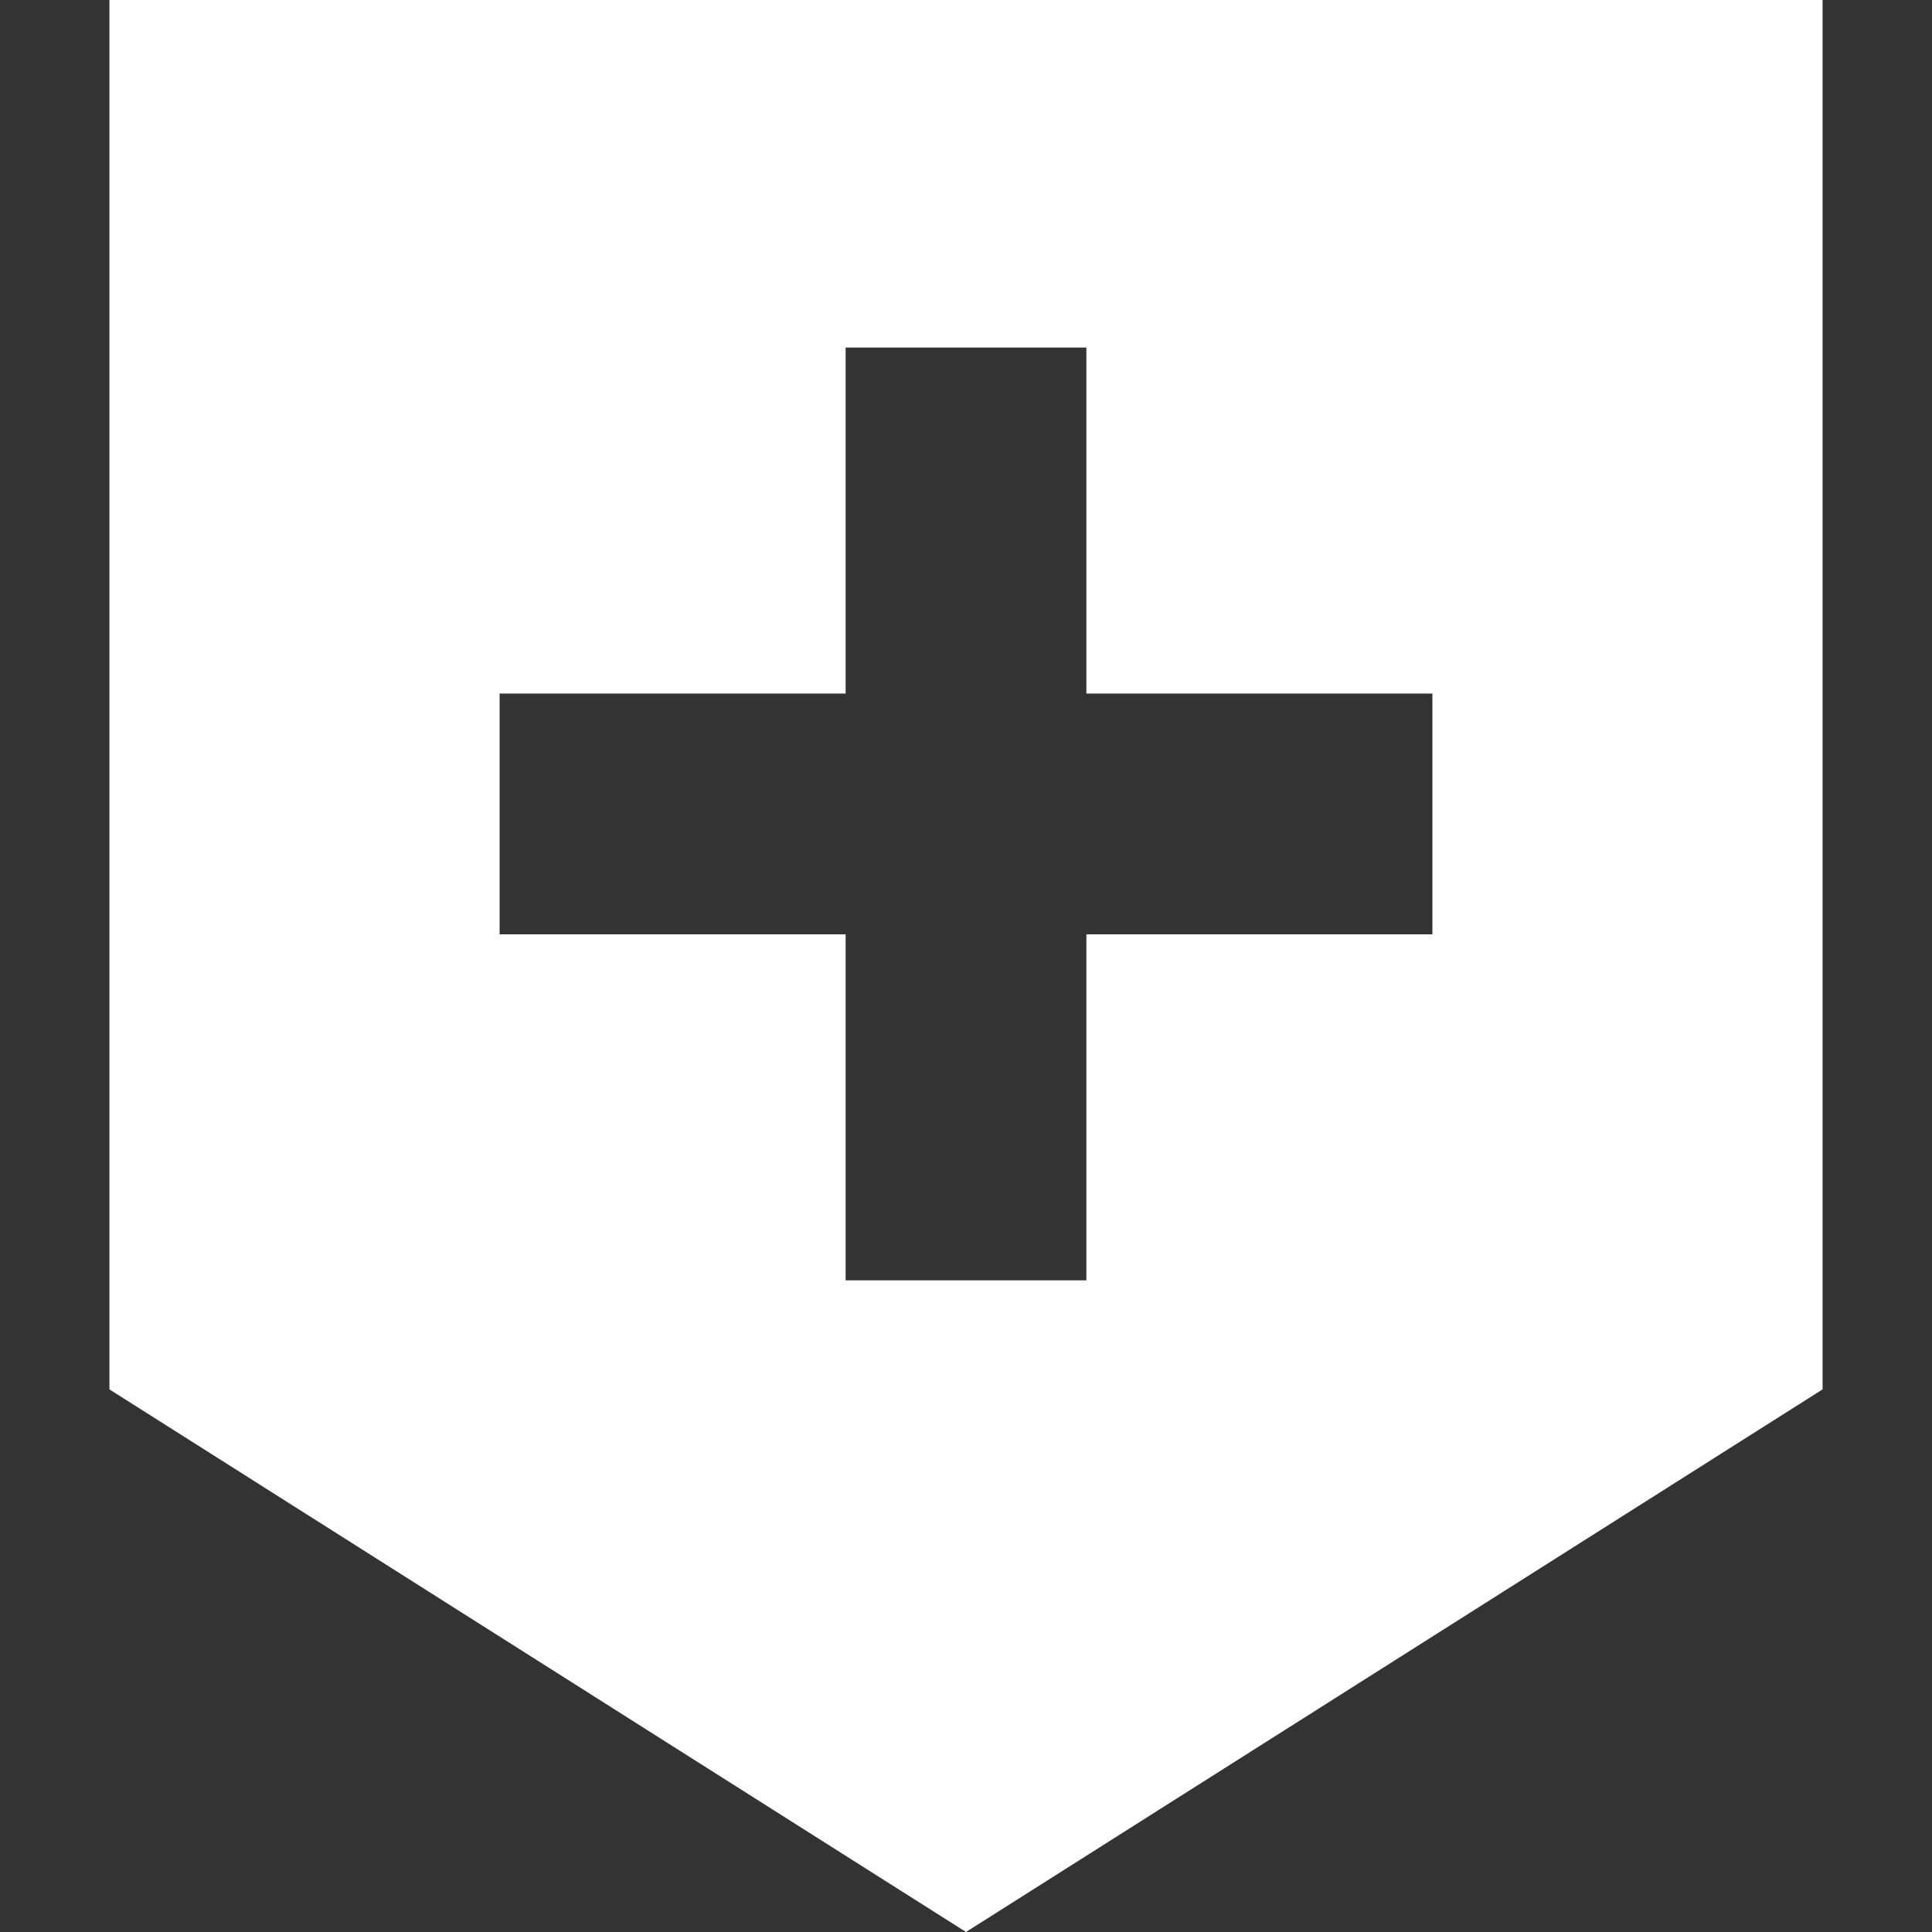
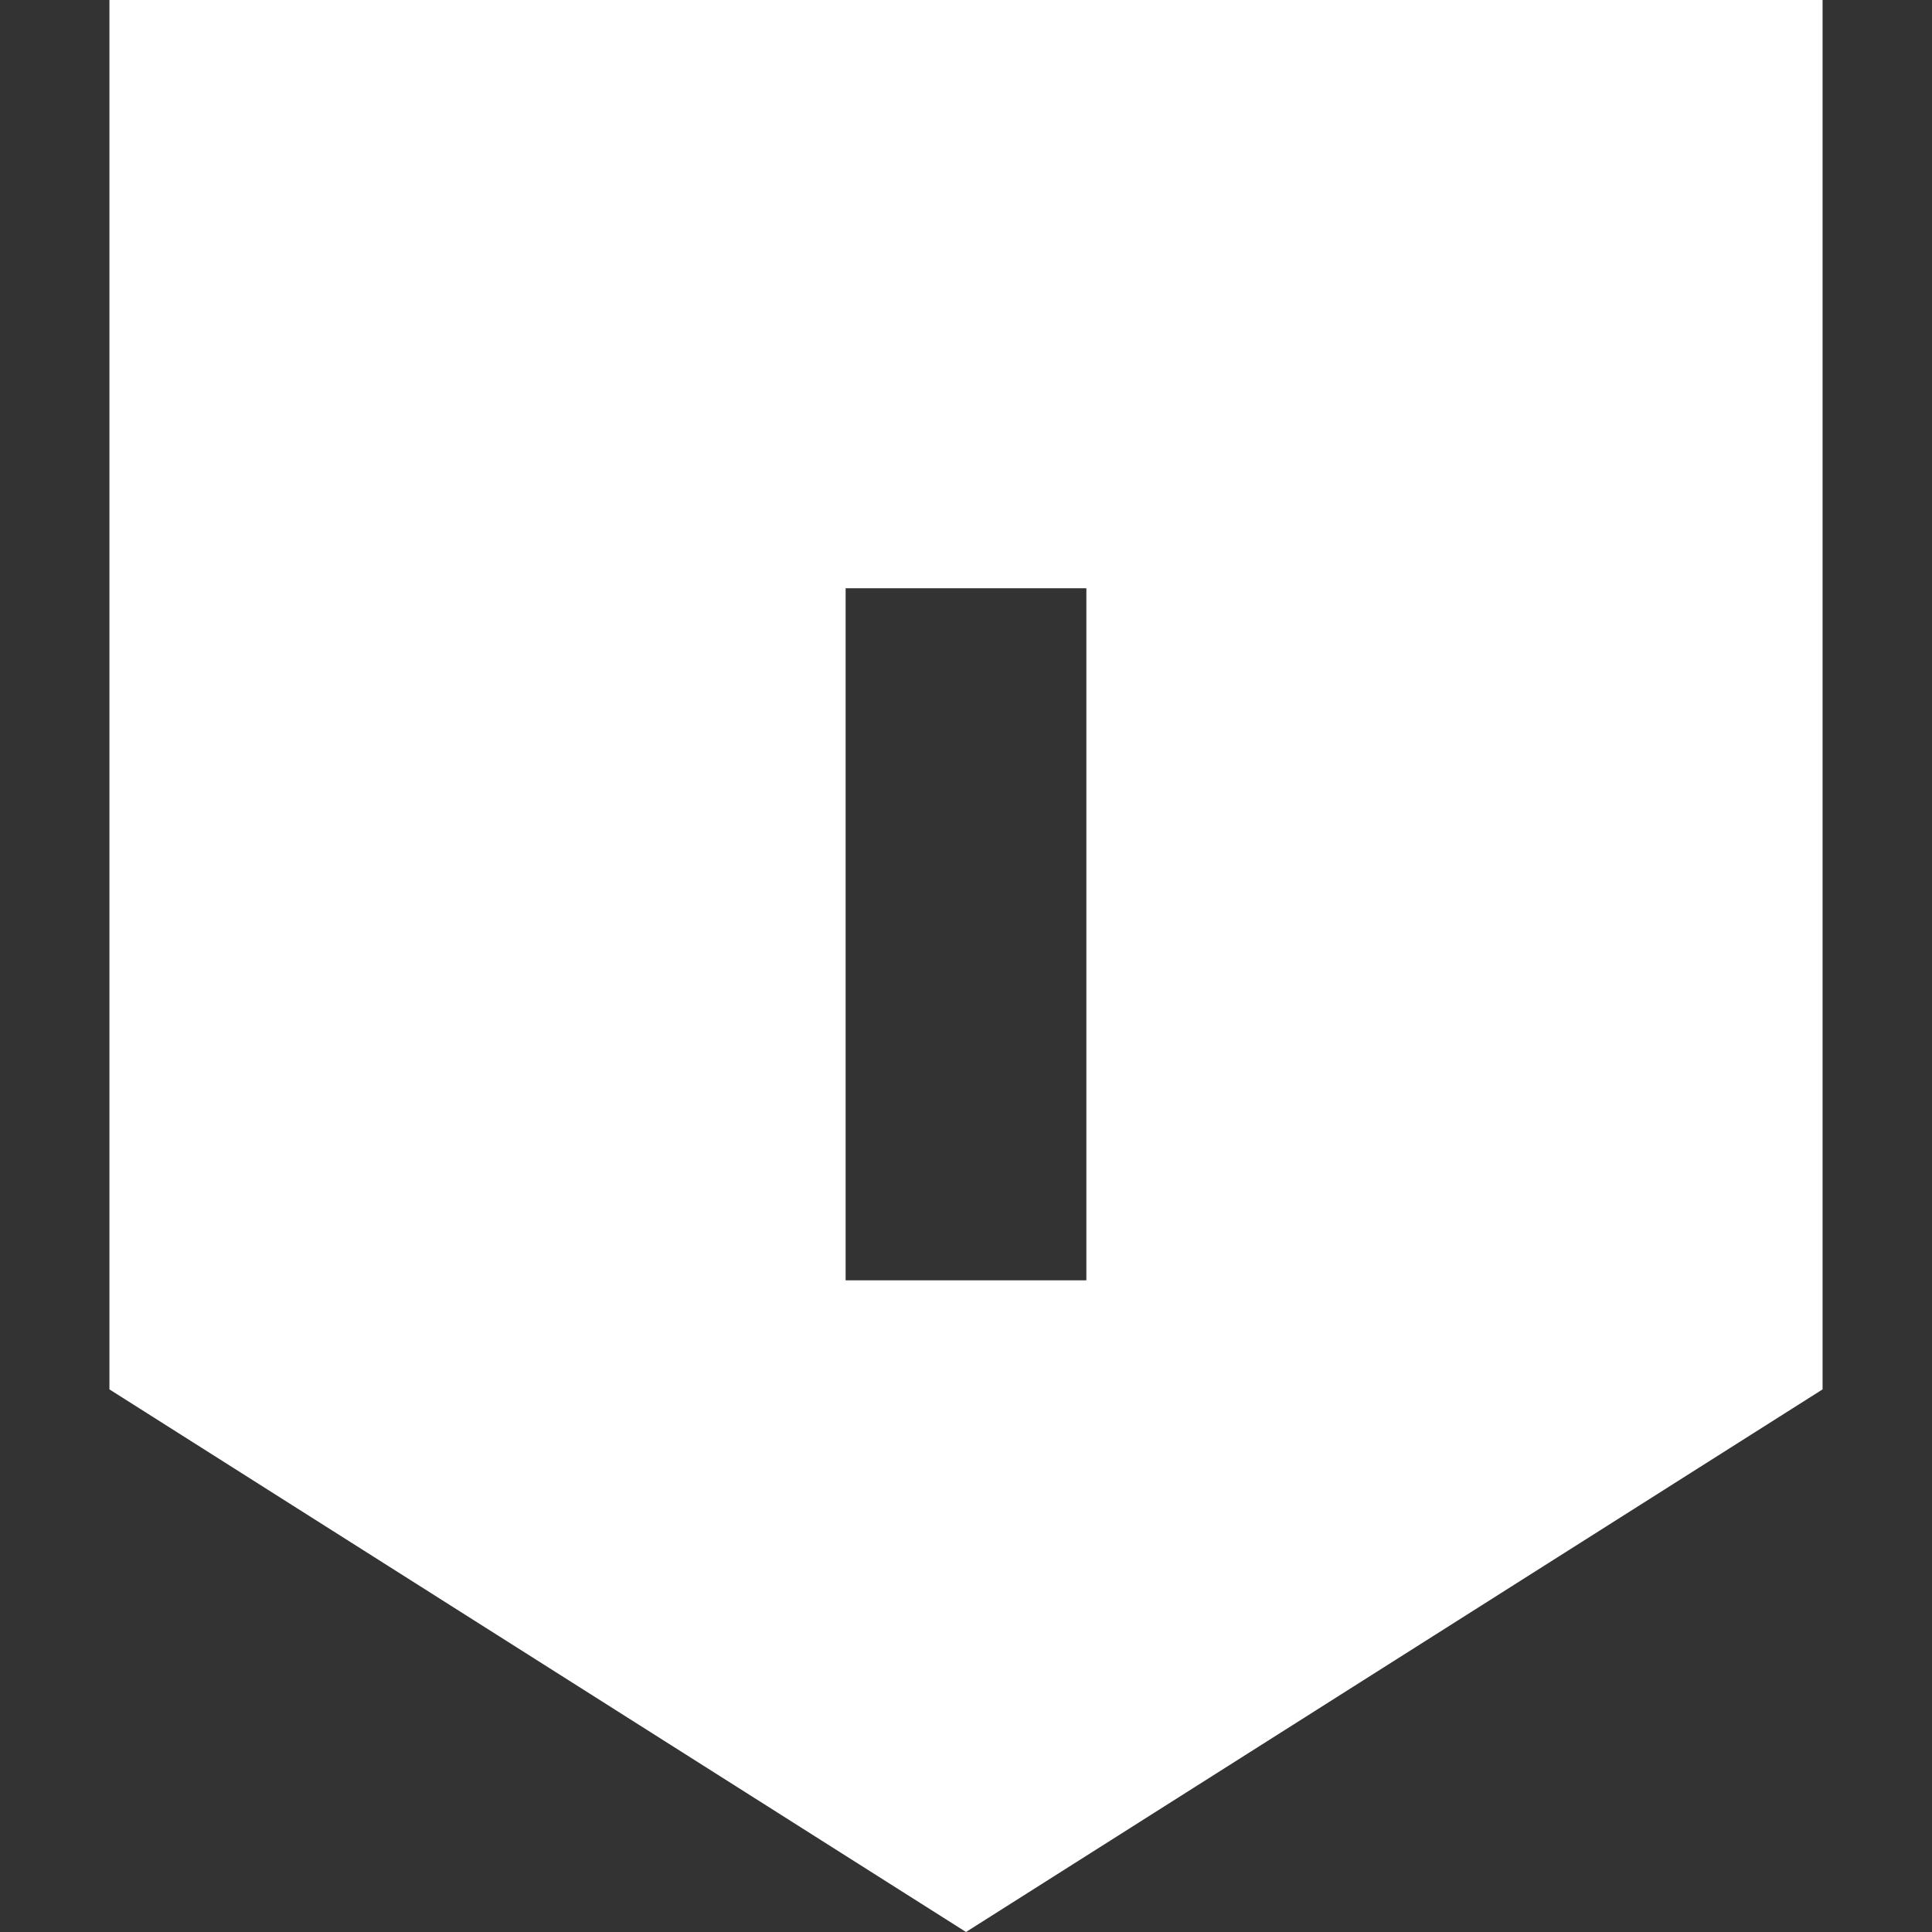
<svg xmlns="http://www.w3.org/2000/svg" id="_2" data-name="2" version="1.1" viewBox="0 0 512 512">
  <rect x="0" y="0" width="512" height="512" fill="#333333" stroke="none" />
  <defs>
    <style>
      .cls-1 {
        fill: #fff;
        stroke-width: 0px;
      }
    </style>
  </defs>
-   <path class="cls-1" d="M29,0v368.2l227,143.8,227-143.8V0H29ZM379.6,247.6h-91.7v91.7h-63.8v-91.7h-91.7v-63.8h91.7v-91.7h63.8v91.7h91.7v63.8h0Z" />
+   <path class="cls-1" d="M29,0v368.2l227,143.8,227-143.8V0H29ZM379.6,247.6h-91.7v91.7h-63.8v-91.7h-91.7h91.7v-91.7h63.8v91.7h91.7v63.8h0Z" />
</svg>